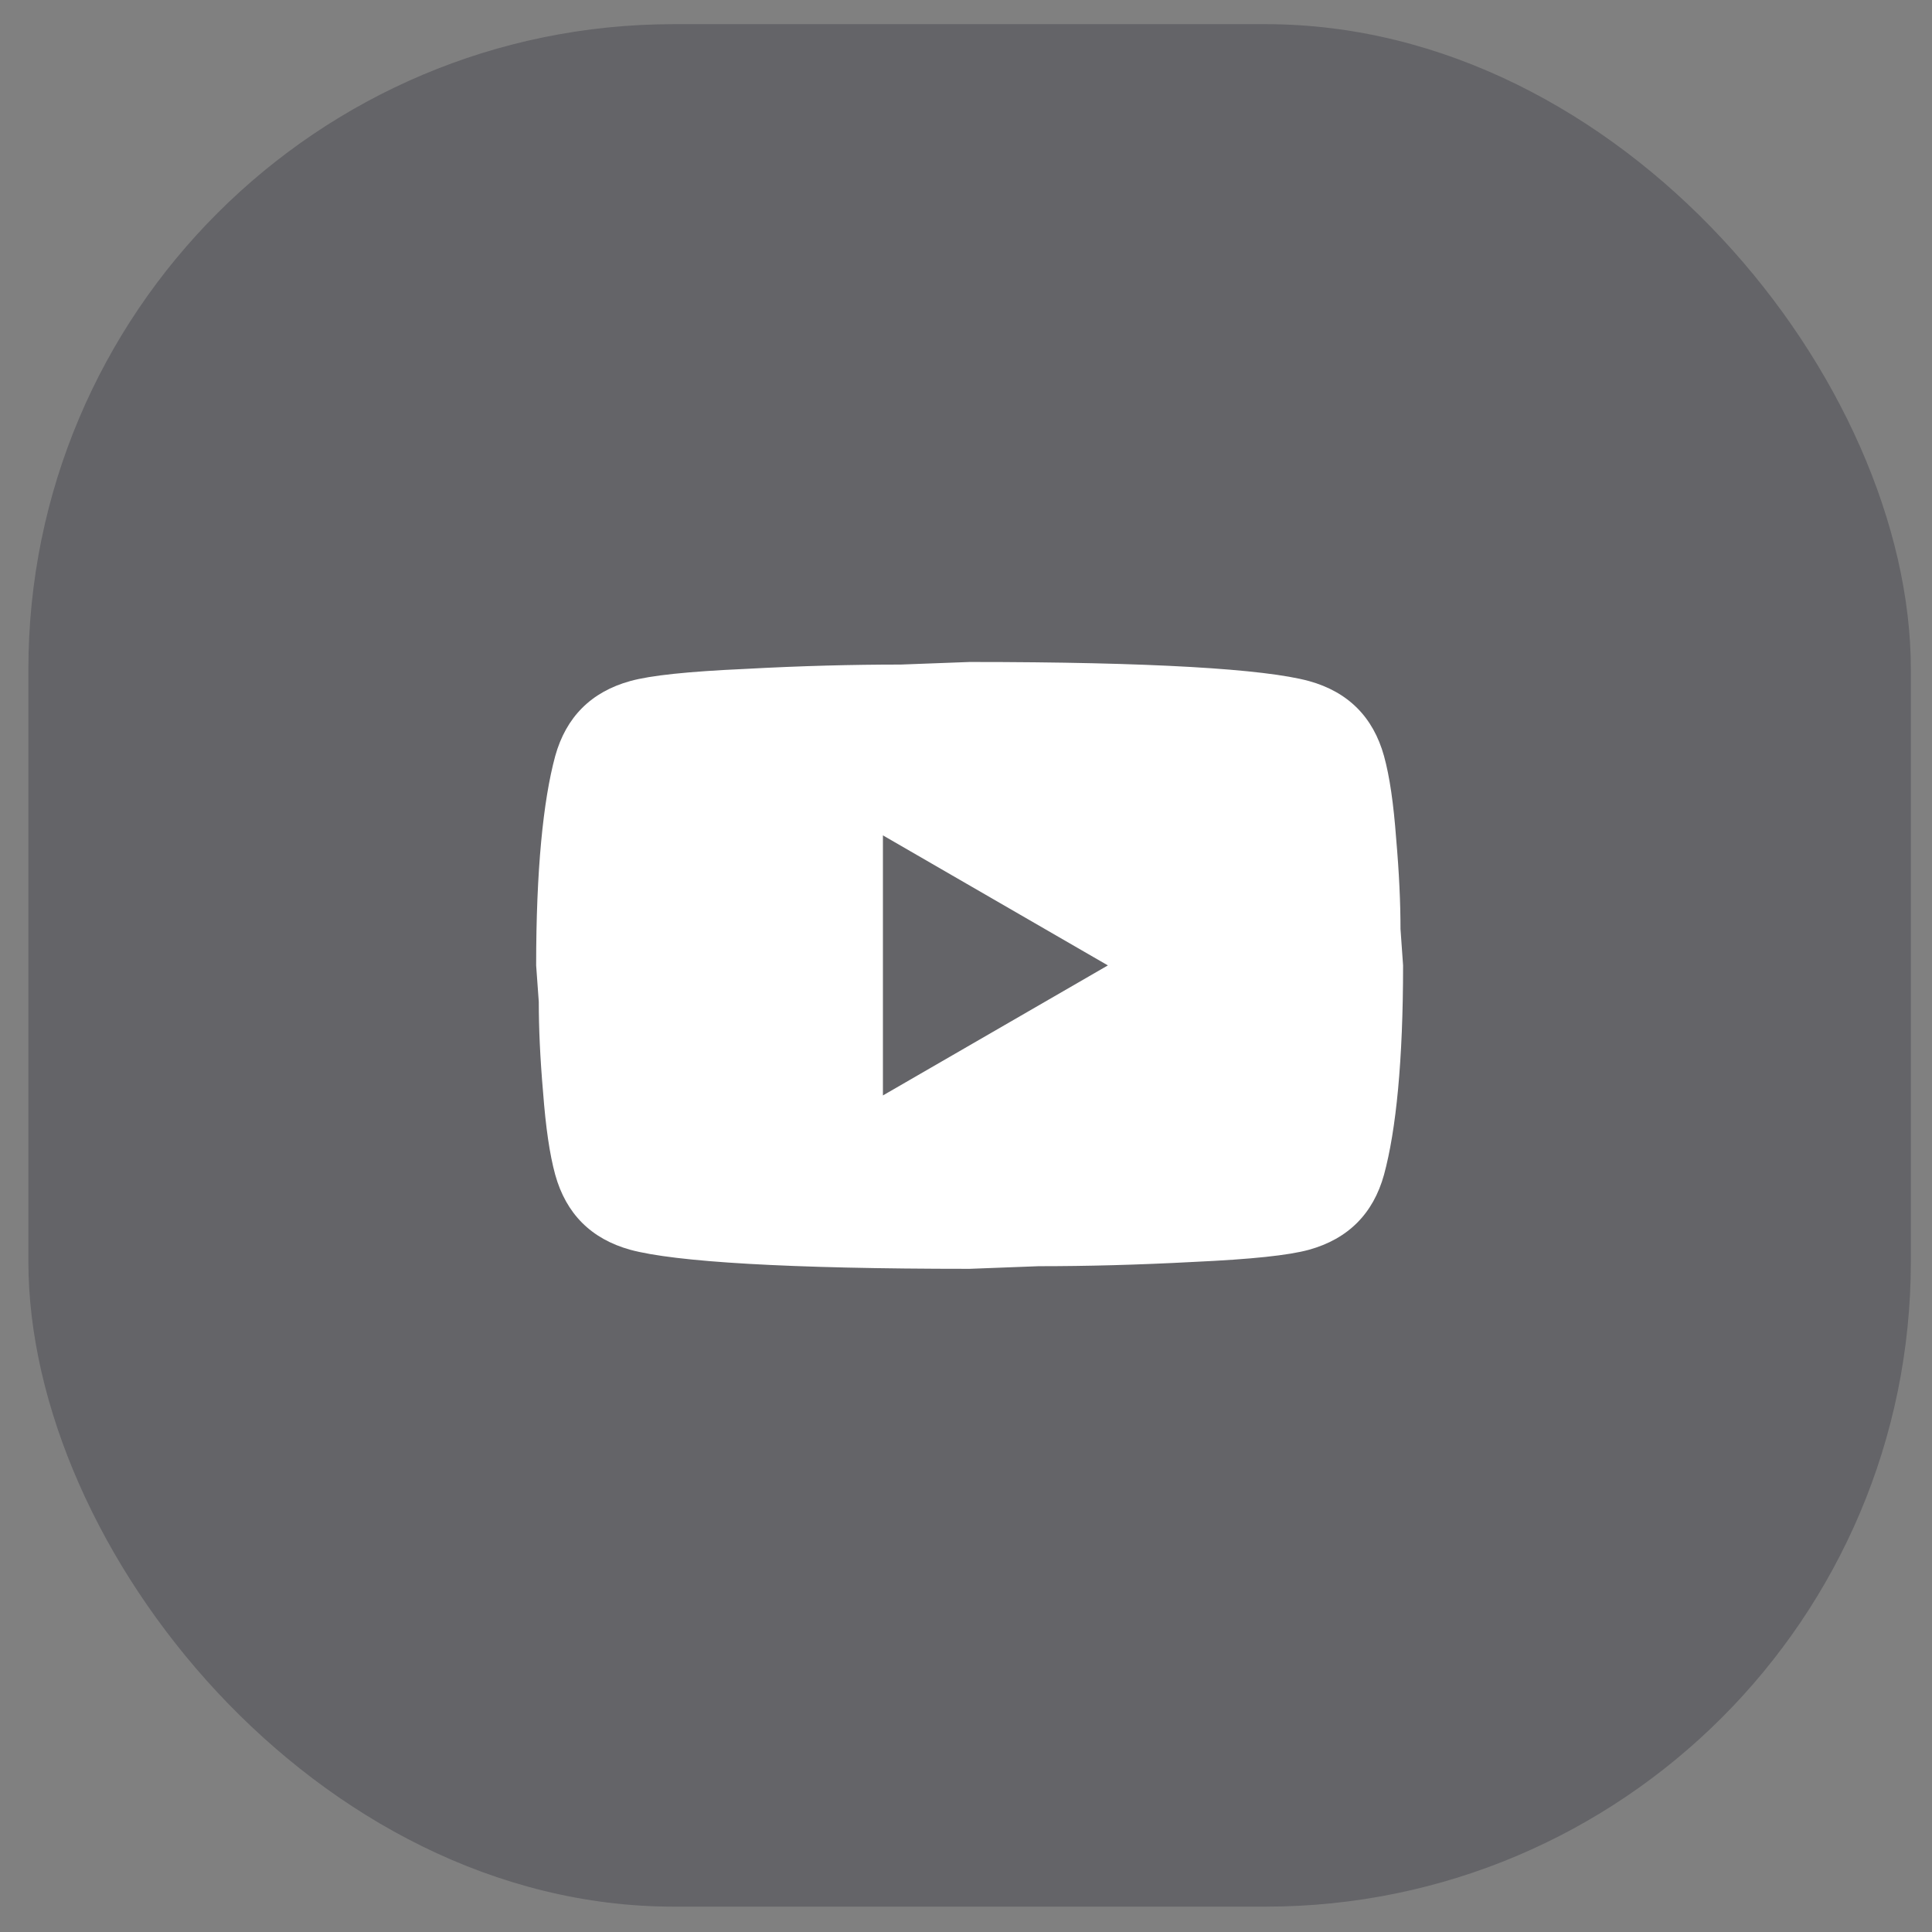
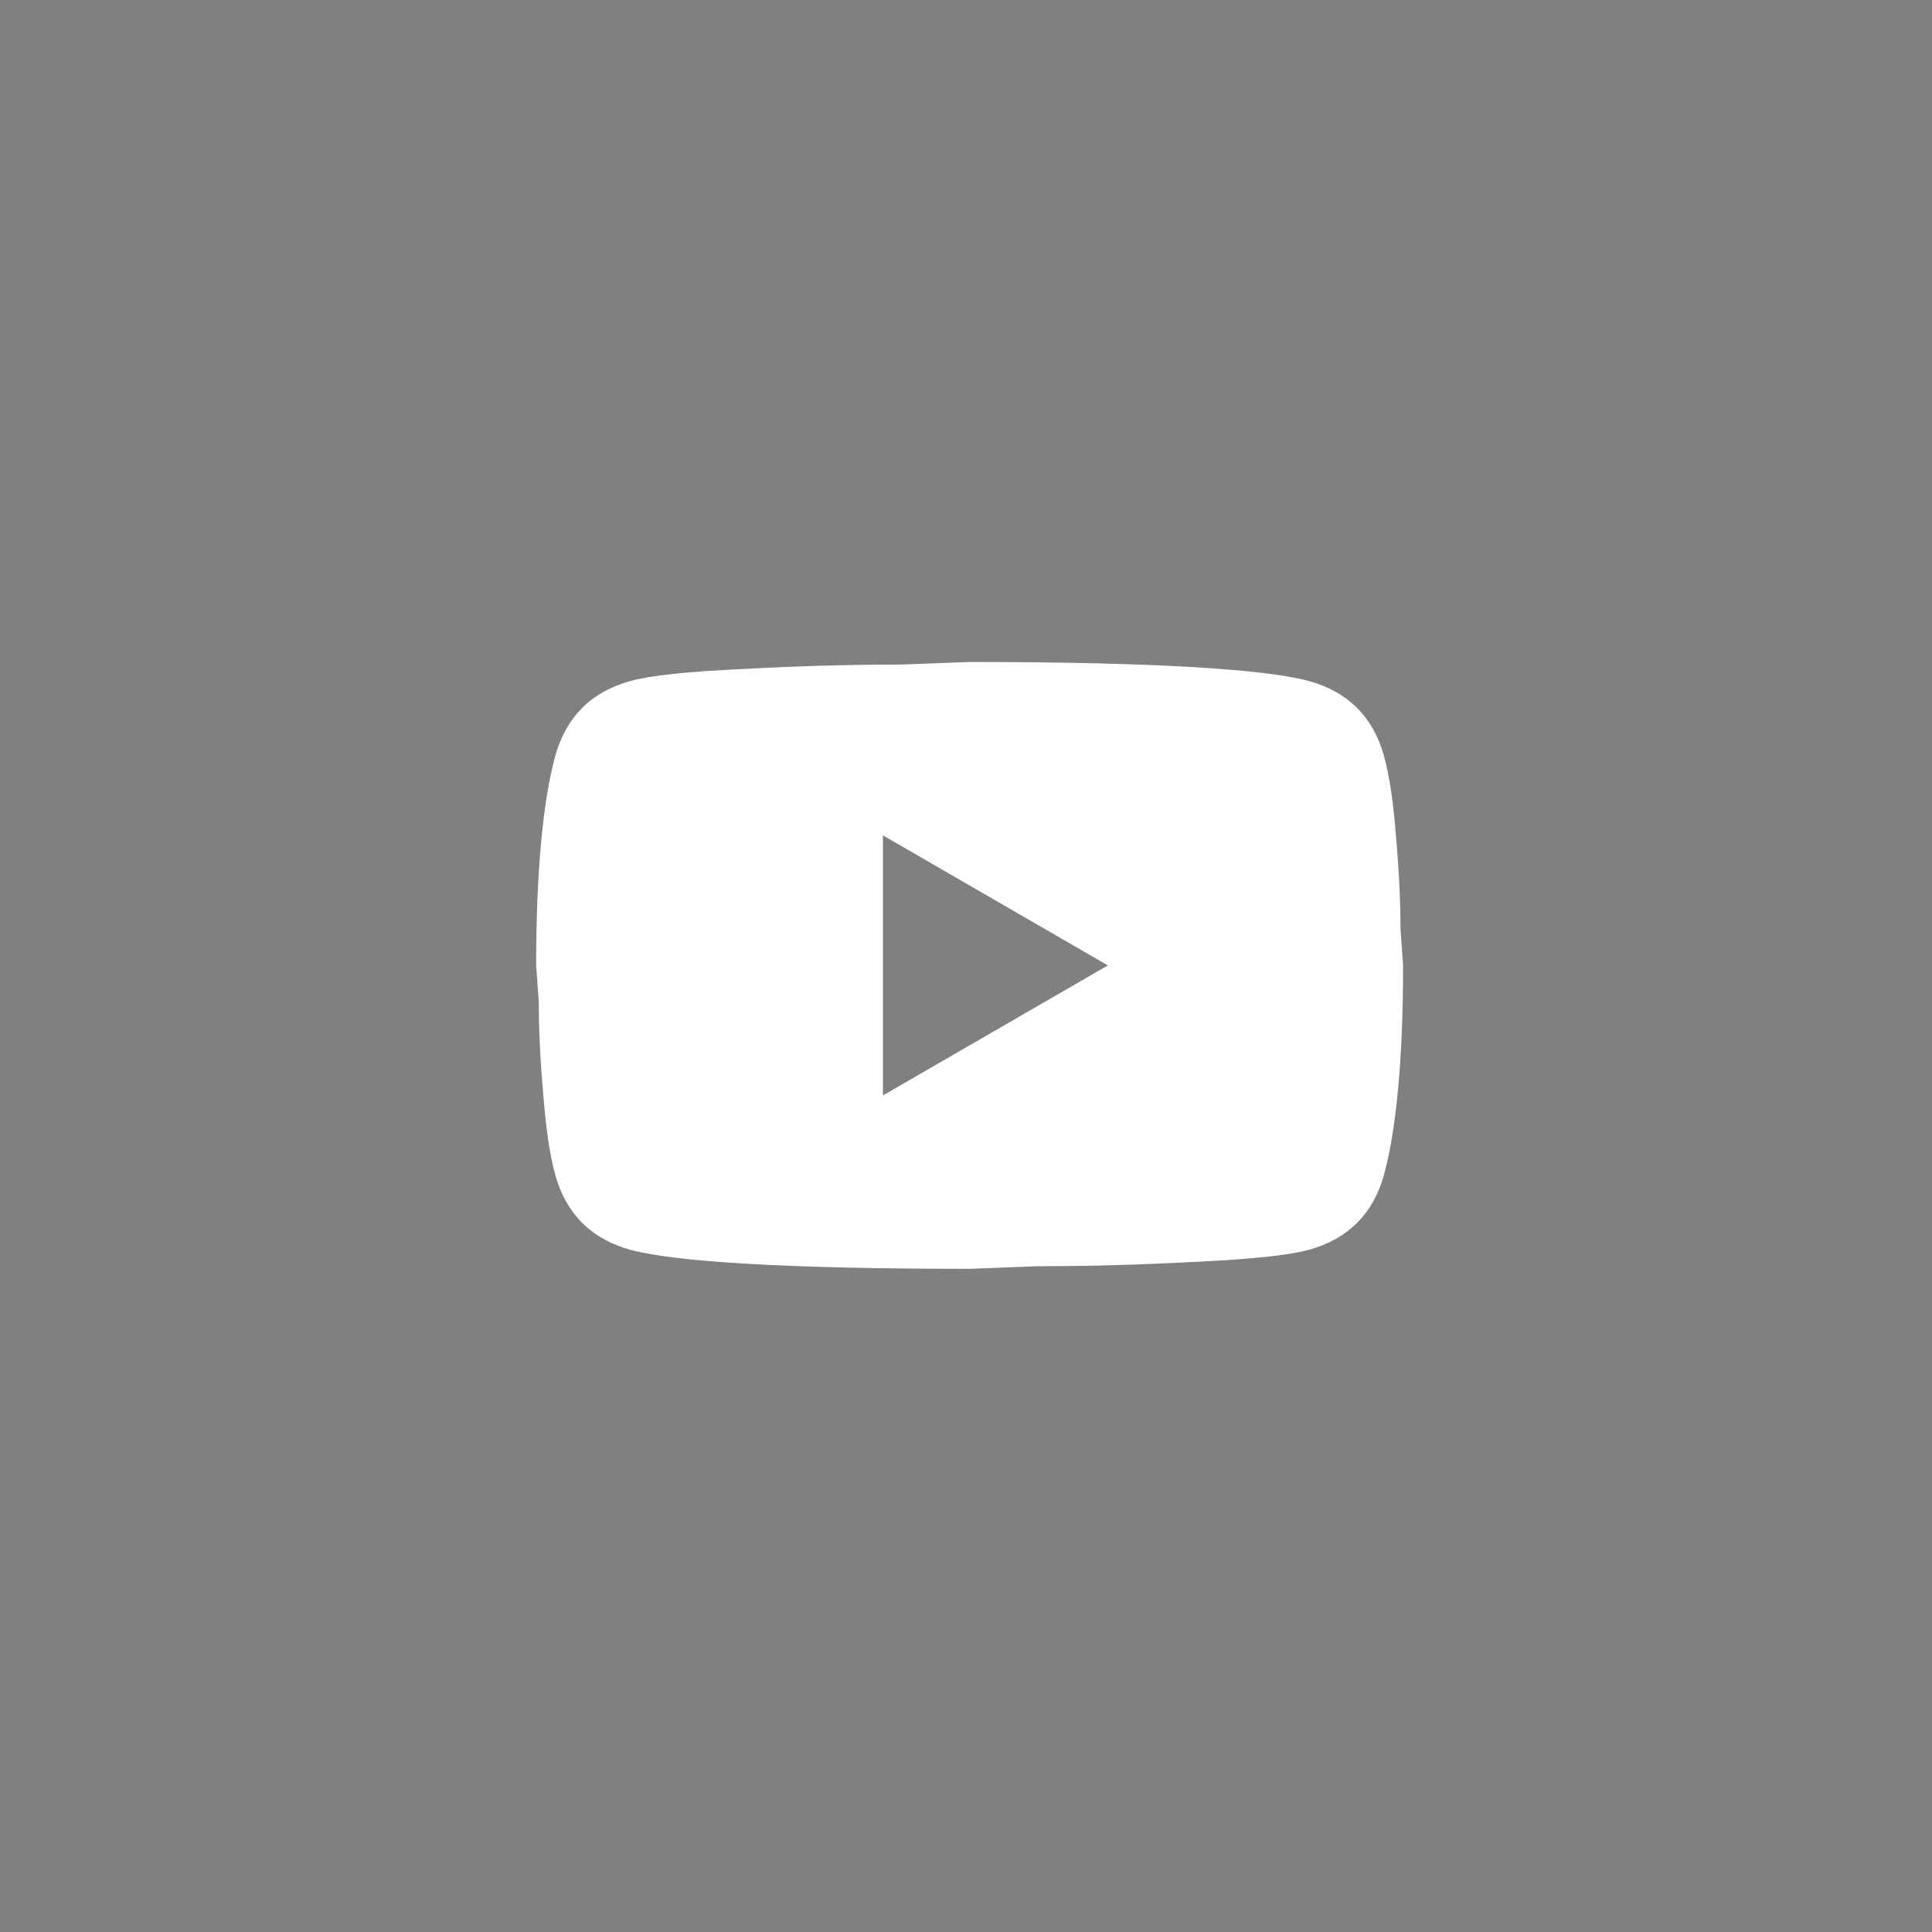
<svg xmlns="http://www.w3.org/2000/svg" width="39" height="39" viewBox="0 0 39 39" fill="none">
  <rect x="0" y="0" width="39" height="39" fill="#808080" stroke="none" />
-   <rect x="0.573" y="0.488" width="38" height="38" rx="13.026" fill="#3A3A44" fill-opacity="0.4" />
-   <path d="M17.823 22.113L22.364 19.488L17.823 16.863V22.113ZM27.938 15.261C28.052 15.673 28.131 16.224 28.183 16.924C28.244 17.624 28.271 18.228 28.271 18.753L28.323 19.488C28.323 21.404 28.183 22.813 27.938 23.714C27.72 24.502 27.212 25.009 26.424 25.228C26.013 25.341 25.261 25.42 24.106 25.473C22.968 25.534 21.927 25.56 20.965 25.56L19.573 25.613C15.907 25.613 13.623 25.473 12.722 25.228C11.934 25.009 11.427 24.502 11.208 23.714C11.095 23.303 11.016 22.752 10.963 22.052C10.902 21.352 10.876 20.748 10.876 20.223L10.823 19.488C10.823 17.572 10.963 16.163 11.208 15.261C11.427 14.474 11.934 13.966 12.722 13.748C13.133 13.634 13.886 13.555 15.041 13.503C16.178 13.441 17.22 13.415 18.182 13.415L19.573 13.363C23.239 13.363 25.523 13.503 26.424 13.748C27.212 13.966 27.72 14.474 27.938 15.261Z" fill="white" />
+   <path d="M17.823 22.113L22.364 19.488L17.823 16.863V22.113M27.938 15.261C28.052 15.673 28.131 16.224 28.183 16.924C28.244 17.624 28.271 18.228 28.271 18.753L28.323 19.488C28.323 21.404 28.183 22.813 27.938 23.714C27.72 24.502 27.212 25.009 26.424 25.228C26.013 25.341 25.261 25.42 24.106 25.473C22.968 25.534 21.927 25.56 20.965 25.56L19.573 25.613C15.907 25.613 13.623 25.473 12.722 25.228C11.934 25.009 11.427 24.502 11.208 23.714C11.095 23.303 11.016 22.752 10.963 22.052C10.902 21.352 10.876 20.748 10.876 20.223L10.823 19.488C10.823 17.572 10.963 16.163 11.208 15.261C11.427 14.474 11.934 13.966 12.722 13.748C13.133 13.634 13.886 13.555 15.041 13.503C16.178 13.441 17.22 13.415 18.182 13.415L19.573 13.363C23.239 13.363 25.523 13.503 26.424 13.748C27.212 13.966 27.72 14.474 27.938 15.261Z" fill="white" />
</svg>